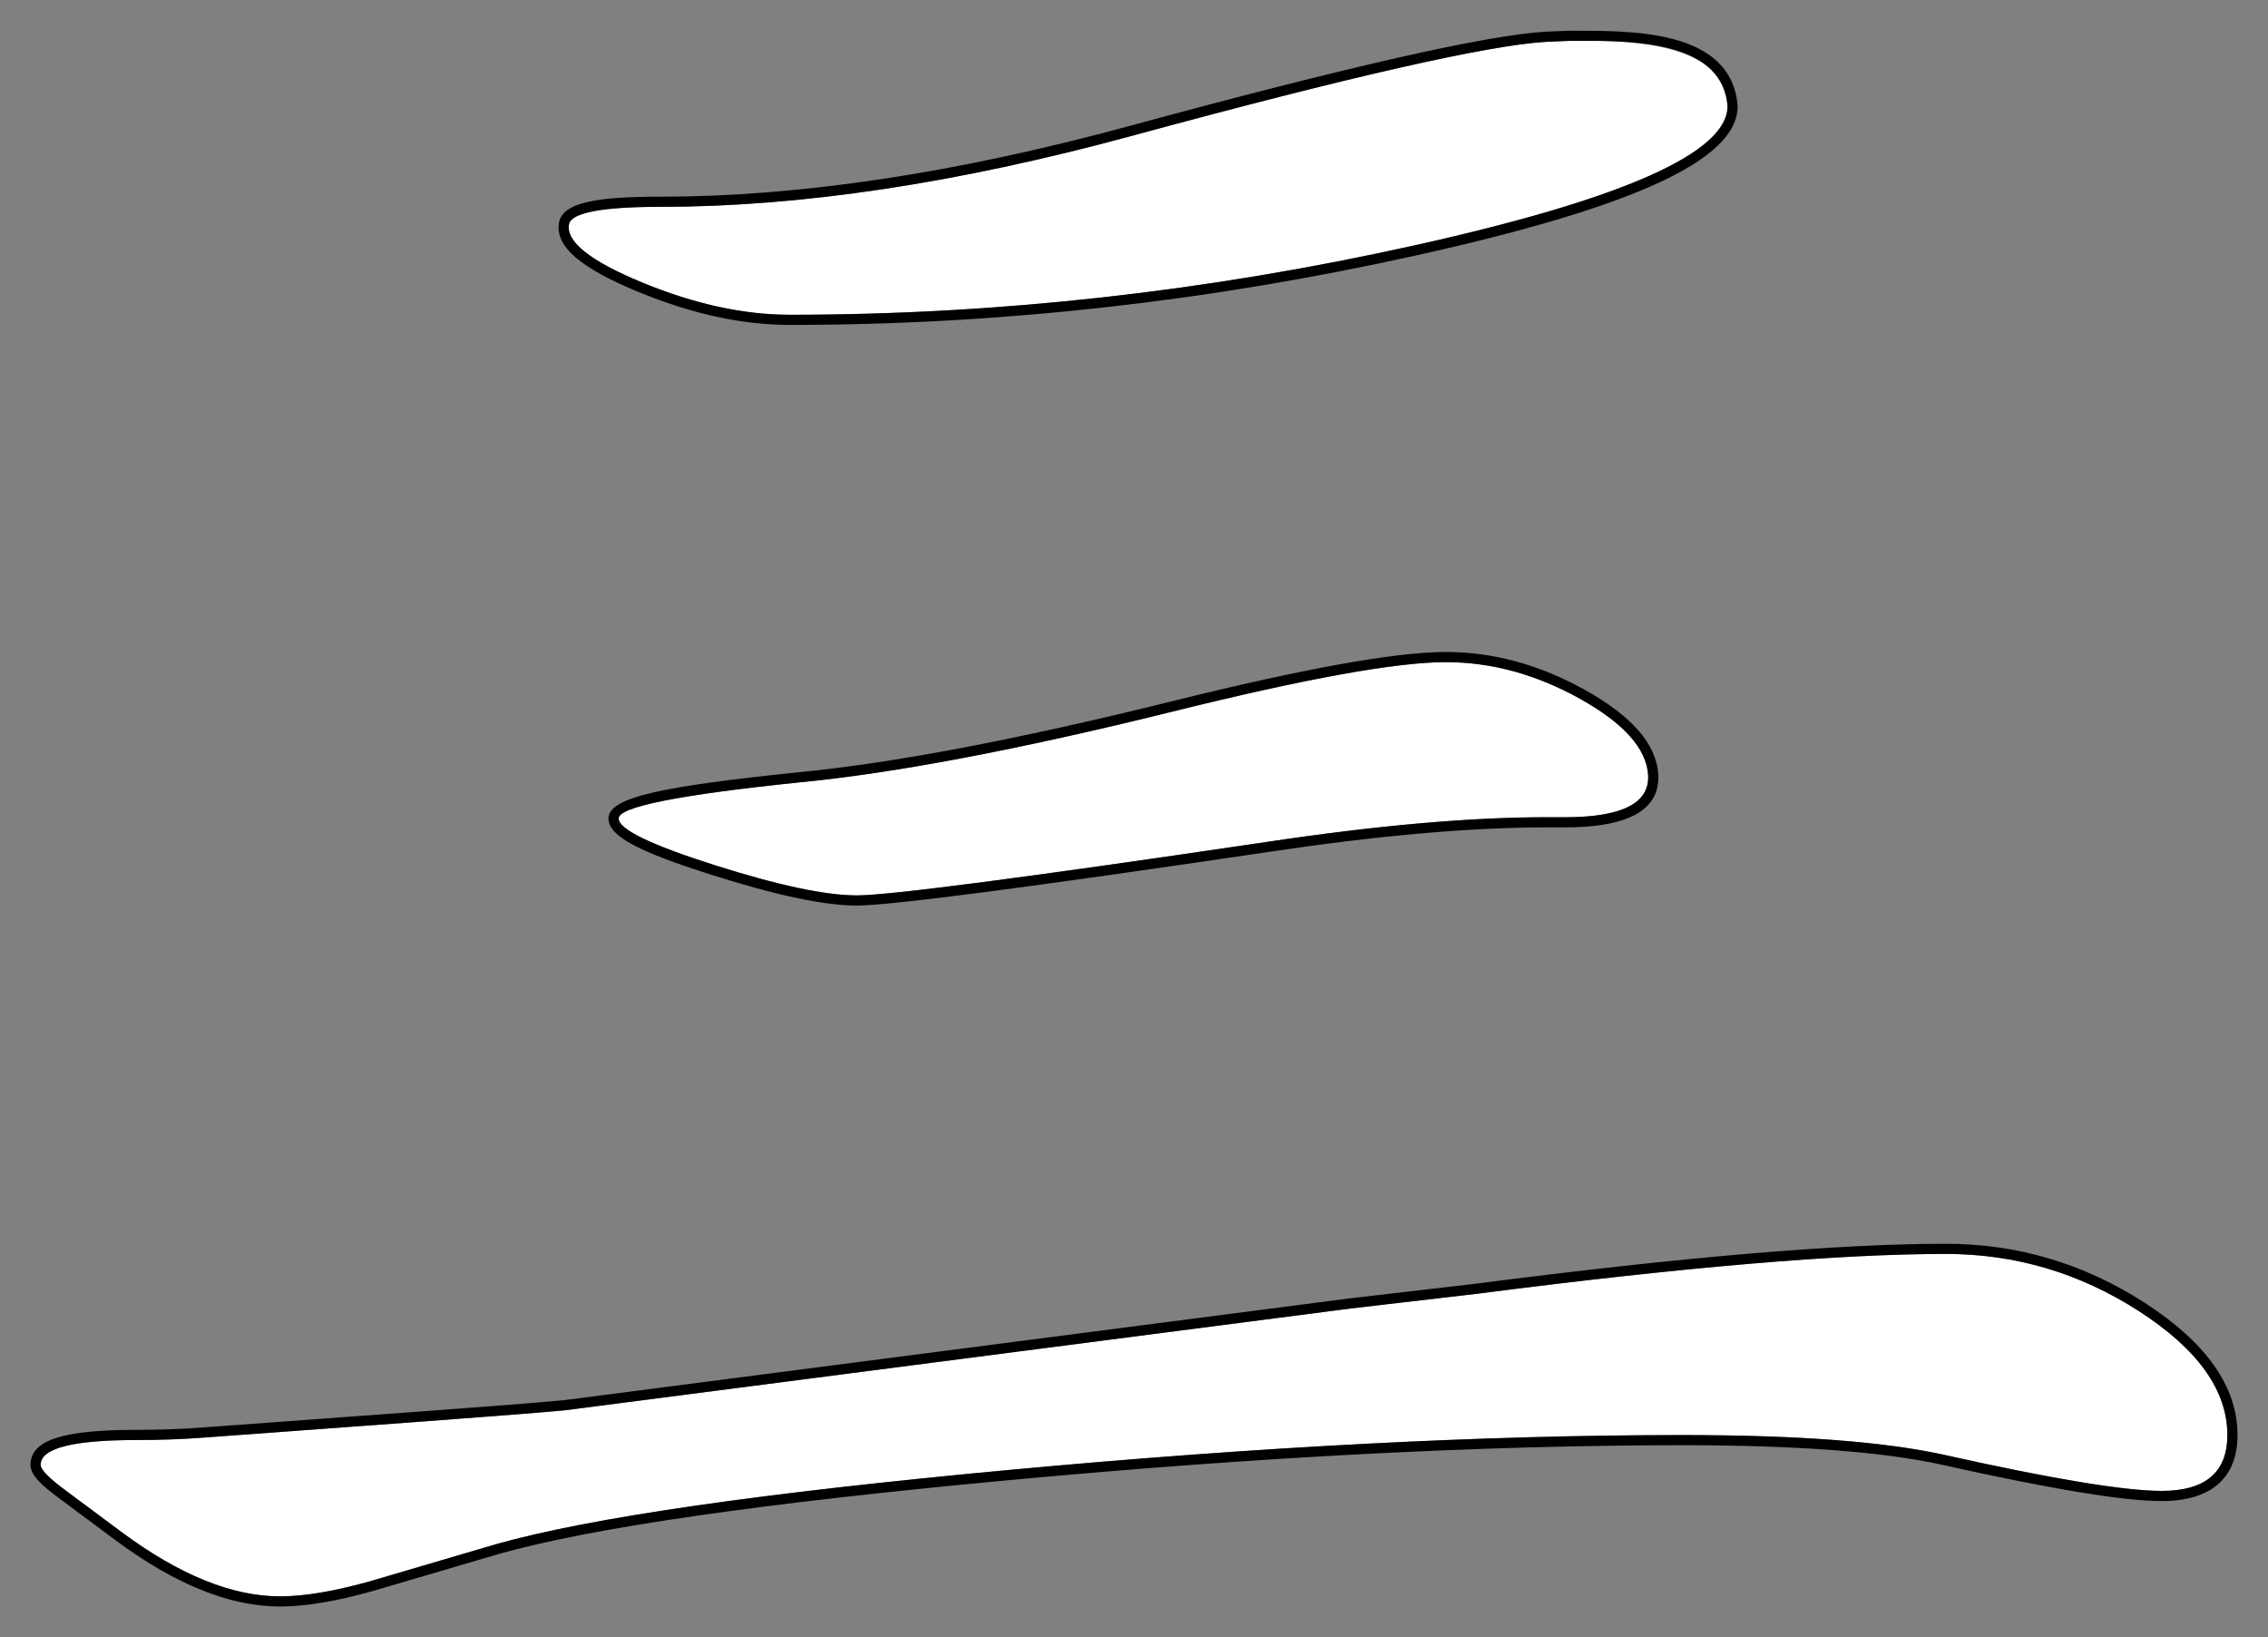
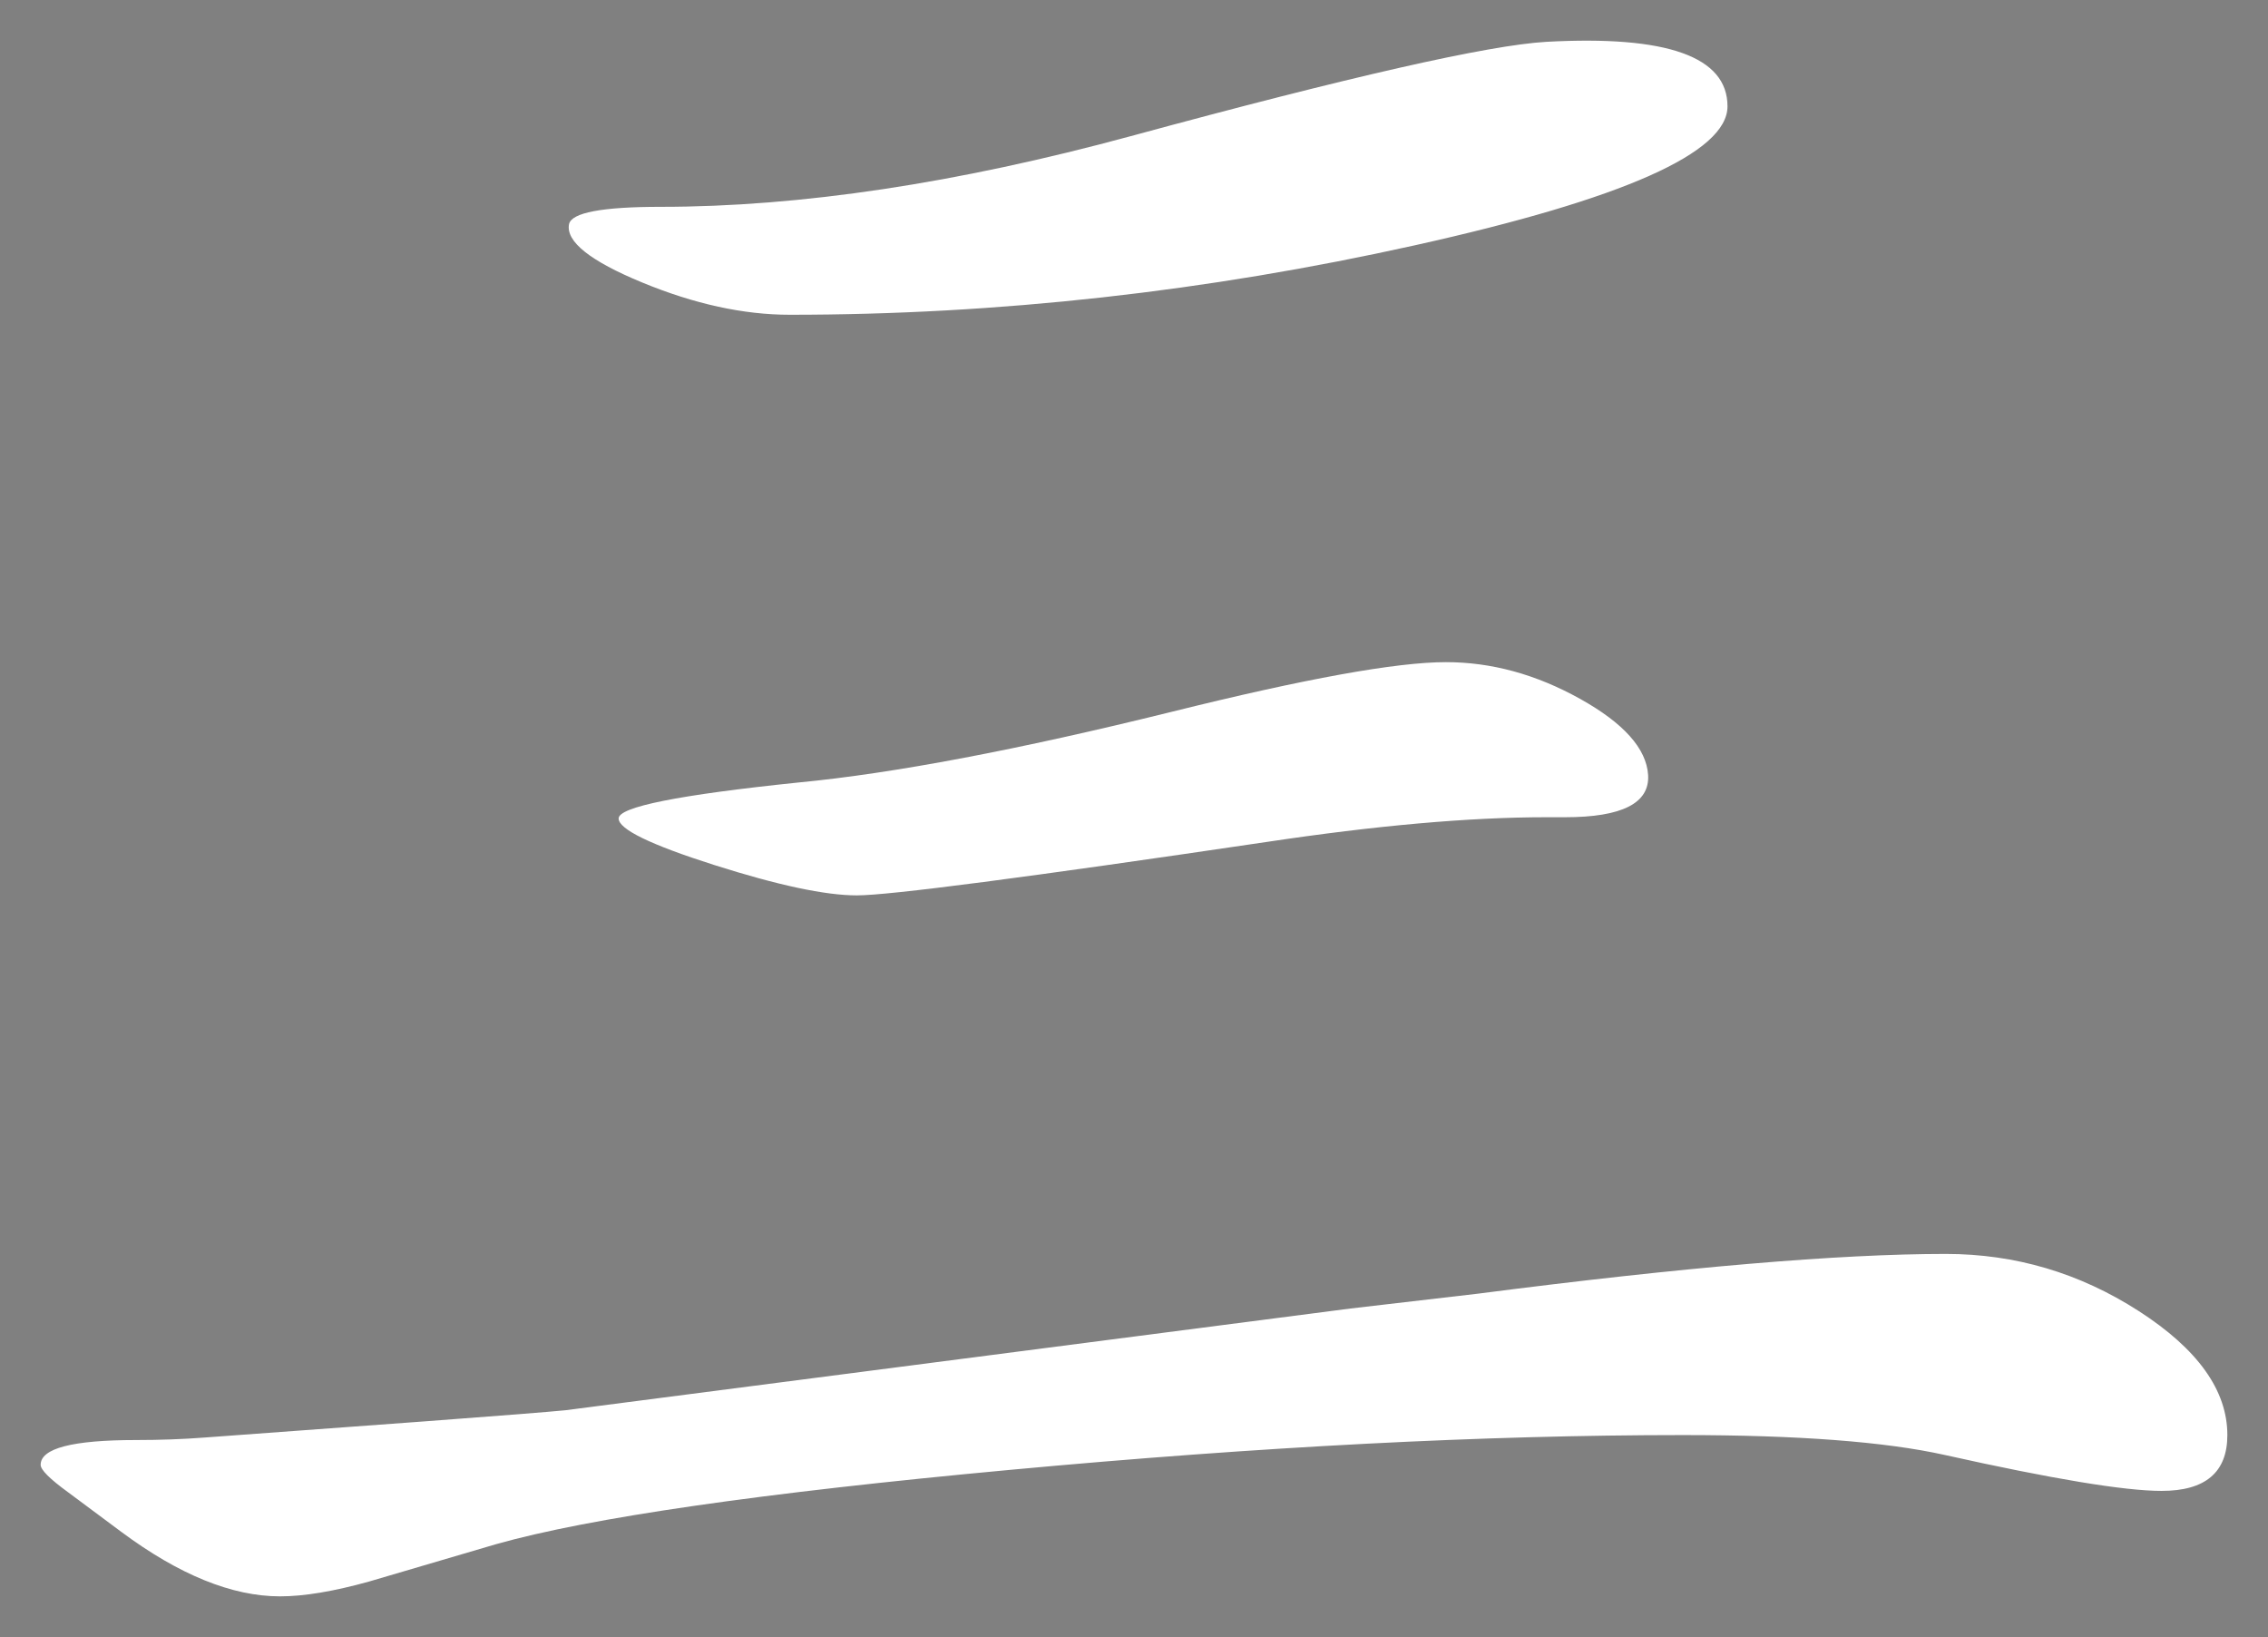
<svg xmlns="http://www.w3.org/2000/svg" version="1.1" x="0" y="0" width="223.21" height="161.069" viewBox="0, 0, 223.21, 161.069">
  <rect x="0" y="0" width="223.21" height="161.069" fill="#808080" stroke="none" />
  <g id="Layer_1" transform="translate(-626.928, -83.194)">
    <g>
      <path d="M682.563,221.952 L759.834,211.942 L772.407,210.478 Q802.681,206.571 818.428,206.571 Q828.682,206.571 837.41,212.187 Q846.138,217.802 846.138,224.394 Q846.138,229.887 839.668,229.887 Q834.175,229.887 818.306,226.347 Q809.517,224.394 792.549,224.394 Q763.252,224.394 726.387,227.812 Q689.521,231.229 675.728,235.136 L663.276,238.798 Q658.027,240.263 654.487,240.263 Q647.407,240.263 638.862,233.915 L633.613,230.009 Q630.928,228.056 630.928,227.323 Q630.928,224.882 640.327,224.882 Q643.867,224.882 647.041,224.638 L668.647,223.051 Q680.122,222.196 682.563,221.952 z M779.121,87.309 Q796.943,86.332 796.943,93.656 Q796.943,100.492 766.182,107.328 Q735.42,114.164 704.658,114.164 Q697.822,114.164 690.132,110.99 Q682.441,107.816 682.93,105.253 Q683.296,103.544 691.963,103.544 Q712.593,103.544 738.228,96.586 Q770.576,87.797 779.121,87.309 z M779.121,163.603 Q767.769,163.603 751.533,166.044 Q716.011,171.293 711.25,171.293 Q706.611,171.293 697.212,168.302 Q687.812,165.312 687.812,163.725 Q687.812,162.016 705.513,160.185 Q719.551,158.842 742.256,153.227 Q761.909,148.344 769.233,148.344 Q775.947,148.344 782.417,151.945 Q788.887,155.546 789.131,159.452 Q789.375,163.603 780.952,163.603 z" fill="#FFFFFF" />
-       <path d="M818.428,205.571 C825.456,205.571 831.971,207.499 837.951,211.346 C844.028,215.255 847.138,219.605 847.138,224.393 C847.138,228.648 844.5,230.887 839.668,230.887 C835.908,230.887 828.738,229.699 818.089,227.323 C812.314,226.04 803.794,225.394 792.549,225.393 C773.05,225.394 751.027,226.531 726.479,228.807 C701.96,231.081 685.12,233.515 676.01,236.095 L663.545,239.761 C659.965,240.76 656.95,241.263 654.487,241.263 C649.525,241.263 644.121,239.067 638.265,234.717 L633.025,230.818 C630.908,229.278 629.928,228.298 629.928,227.323 C629.928,224.788 633.416,223.882 640.327,223.882 C642.662,223.882 644.875,223.801 646.968,223.64 L668.573,222.053 C673.199,221.689 677.831,221.391 682.451,220.958 L759.718,210.949 L772.279,209.486 C792.5,206.877 807.878,205.571 818.428,205.571 z M818.428,206.571 Q802.681,206.571 772.407,210.477 L759.834,211.942 L682.563,221.952 Q680.122,222.196 668.647,223.051 L647.041,224.638 Q643.867,224.882 640.327,224.882 Q630.928,224.882 630.928,227.323 Q630.928,228.056 633.613,230.009 L638.862,233.915 Q647.407,240.263 654.487,240.263 Q658.027,240.263 663.276,238.798 L675.727,235.136 Q689.521,231.229 726.387,227.811 Q763.252,224.394 792.549,224.393 Q809.517,224.394 818.306,226.347 Q834.175,229.887 839.668,229.887 Q846.138,229.887 846.138,224.393 Q846.138,217.802 837.41,212.186 Q828.682,206.571 818.428,206.571 z M769.233,147.344 C773.884,147.344 778.445,148.59 782.903,151.071 C787.483,153.62 789.94,156.367 790.129,159.393 C790.338,162.943 787.068,164.603 780.952,164.602 L779.121,164.602 C771.608,164.603 762.46,165.412 751.679,167.033 C727.907,170.546 714.5,172.293 711.25,172.293 C708.031,172.293 703.265,171.278 696.909,169.255 C689.944,167.039 686.812,165.514 686.812,163.725 C686.812,161.628 692.14,160.563 705.417,159.189 C714.72,158.299 726.923,155.989 742.015,152.256 C755.194,148.982 764.244,147.344 769.233,147.344 z M769.233,148.344 Q761.909,148.344 742.256,153.227 Q719.551,158.842 705.513,160.184 Q687.812,162.016 687.812,163.725 Q687.812,165.312 697.212,168.302 Q706.611,171.293 711.25,171.293 Q716.011,171.293 751.533,166.044 Q767.769,163.603 779.121,163.602 L780.952,163.602 Q789.375,163.603 789.131,159.452 Q788.887,155.546 782.417,151.945 Q775.947,148.344 769.233,148.344 z M781.322,86.218 C786.978,86.242 797.372,85.865 797.943,93.656 C797.943,98.975 787.508,103.613 766.398,108.304 C745.82,112.877 725.239,115.164 704.658,115.164 C699.963,115.164 694.993,114.078 689.75,111.915 C684.174,109.613 681.489,107.474 681.952,105.043 C682.359,103.143 685.526,102.544 691.963,102.544 C705.621,102.544 720.956,100.238 737.965,95.621 C759.607,89.741 773.27,86.641 779.064,86.31 L779.066,86.31 L781.322,86.218 z M781.279,87.219 L779.121,87.309 Q770.576,87.797 738.227,96.586 Q712.593,103.544 691.963,103.544 Q683.296,103.544 682.93,105.253 Q682.441,107.816 690.132,110.99 Q697.822,114.164 704.658,114.164 Q735.42,114.164 766.182,107.328 Q796.943,100.492 796.943,93.656 C796.386,86.694 786.198,87.238 781.279,87.219 z" fill="#000000" />
    </g>
  </g>
</svg>